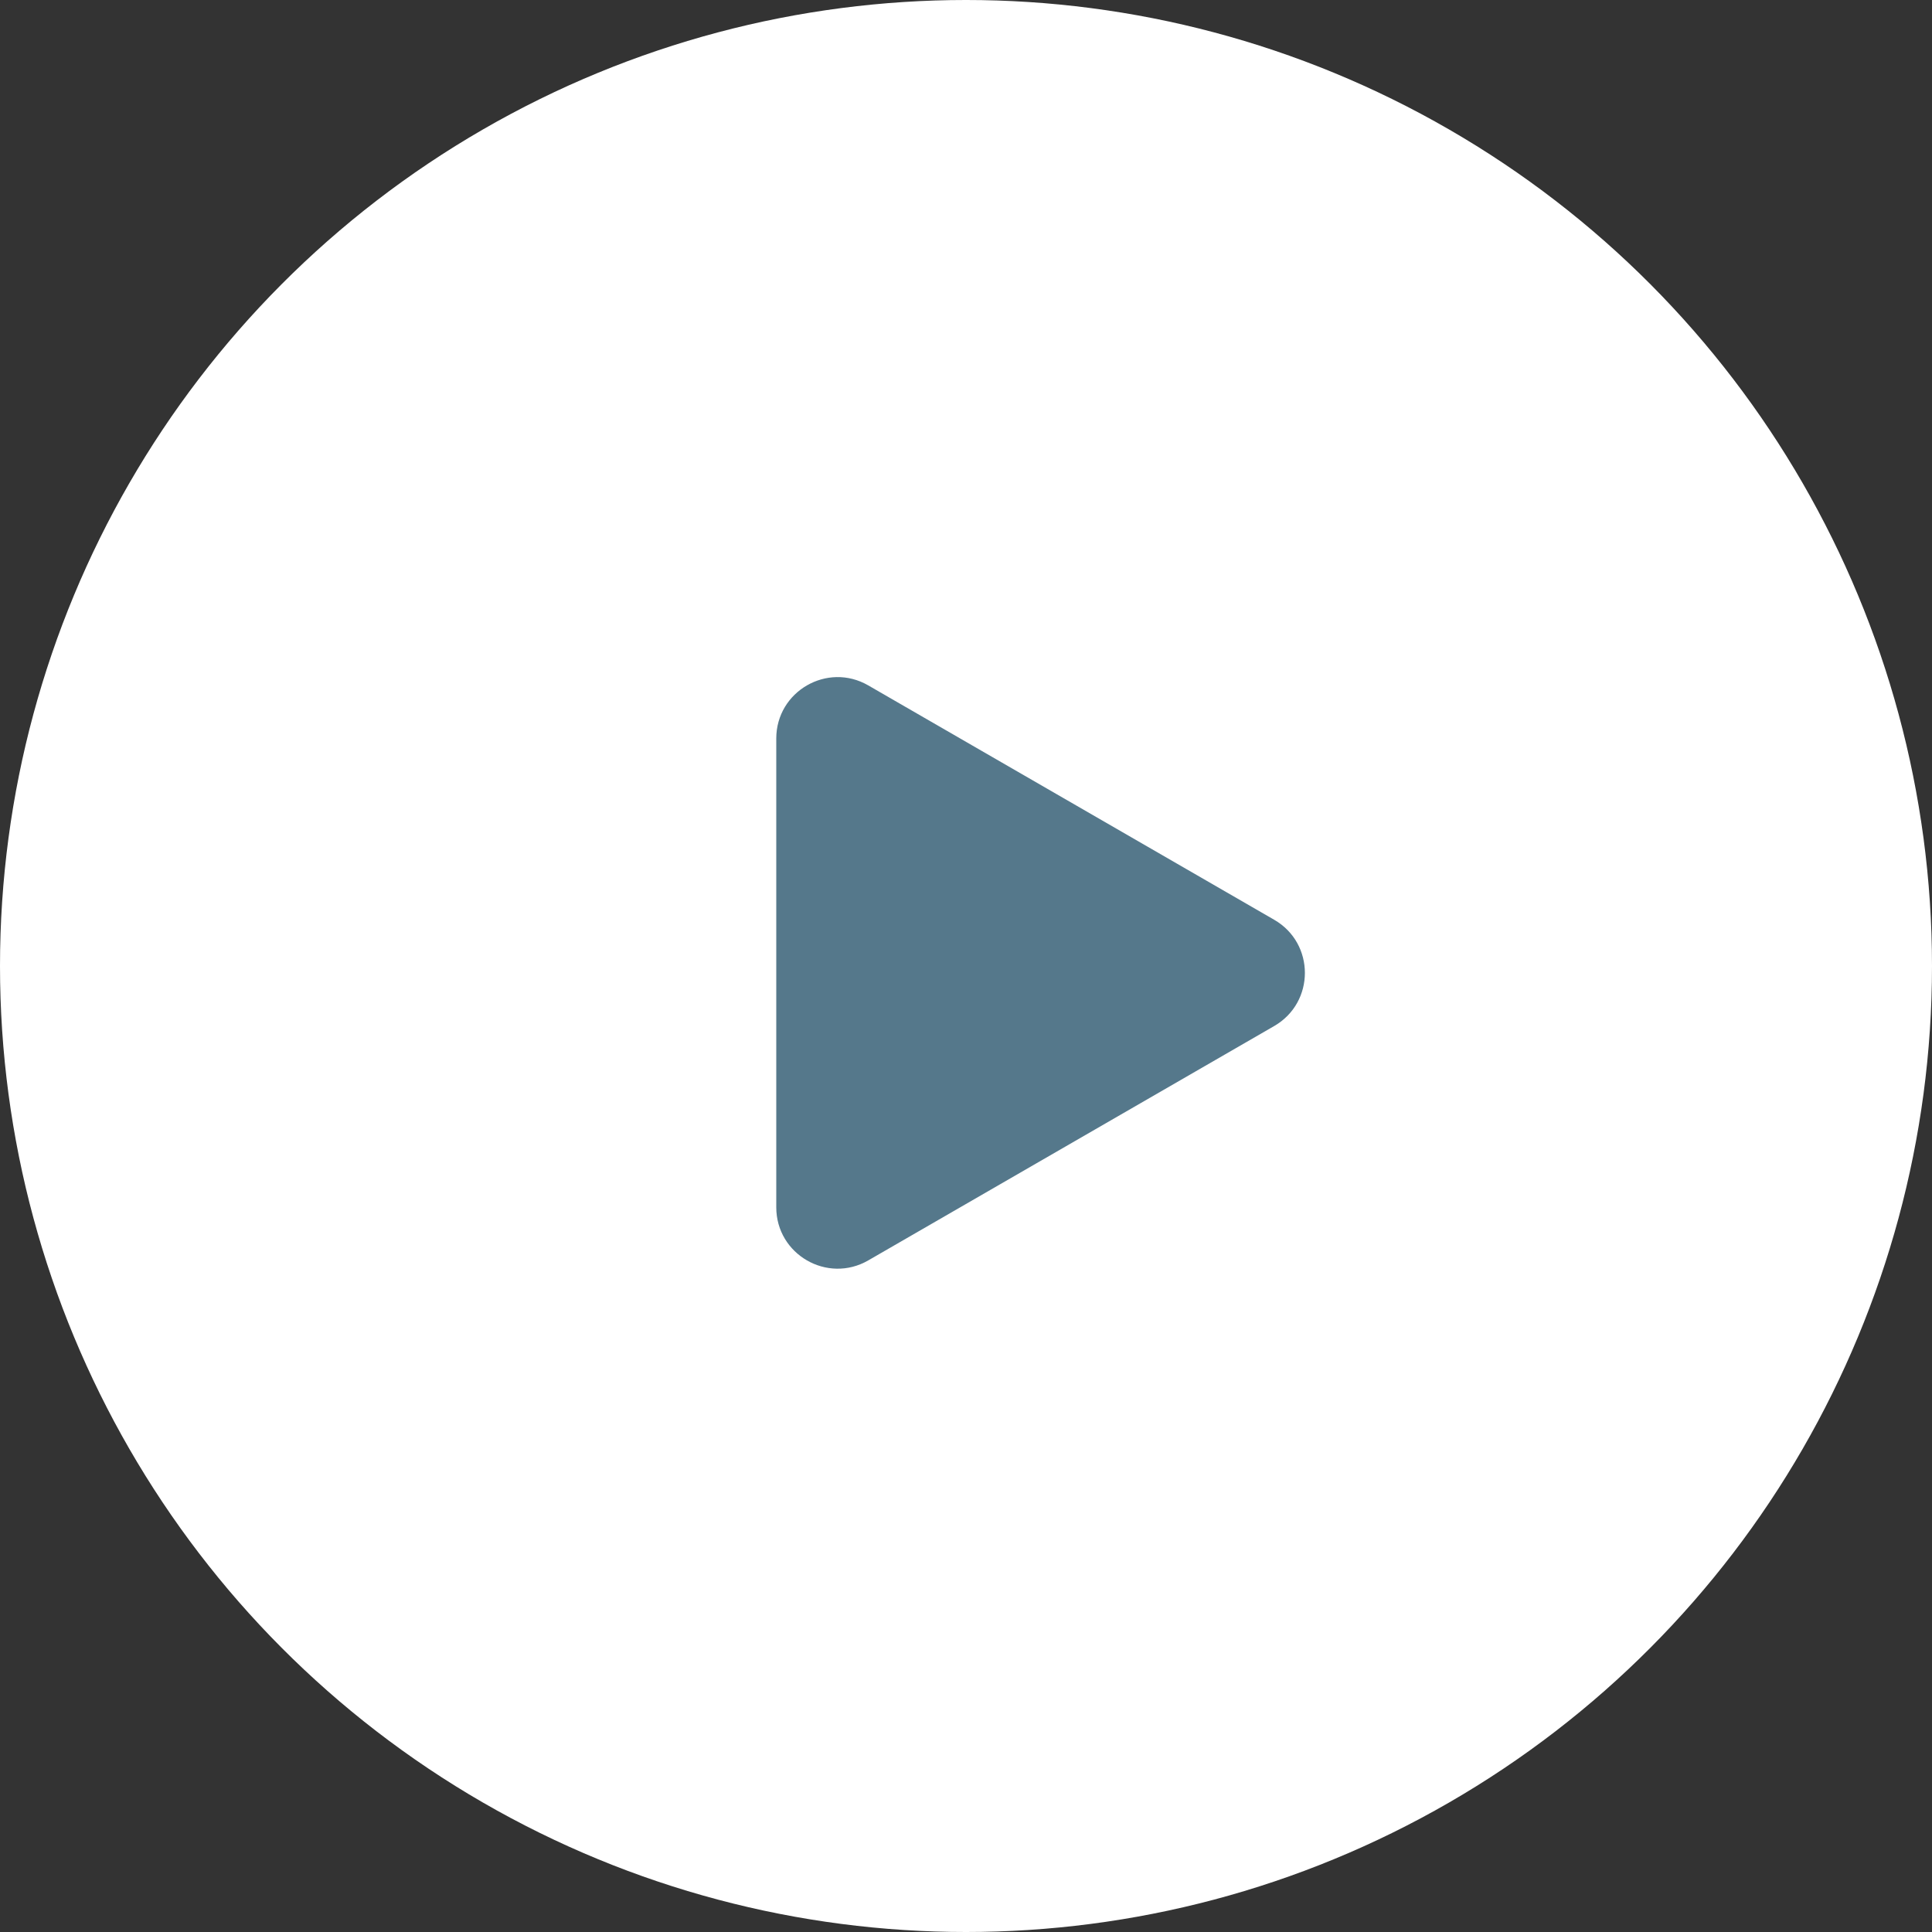
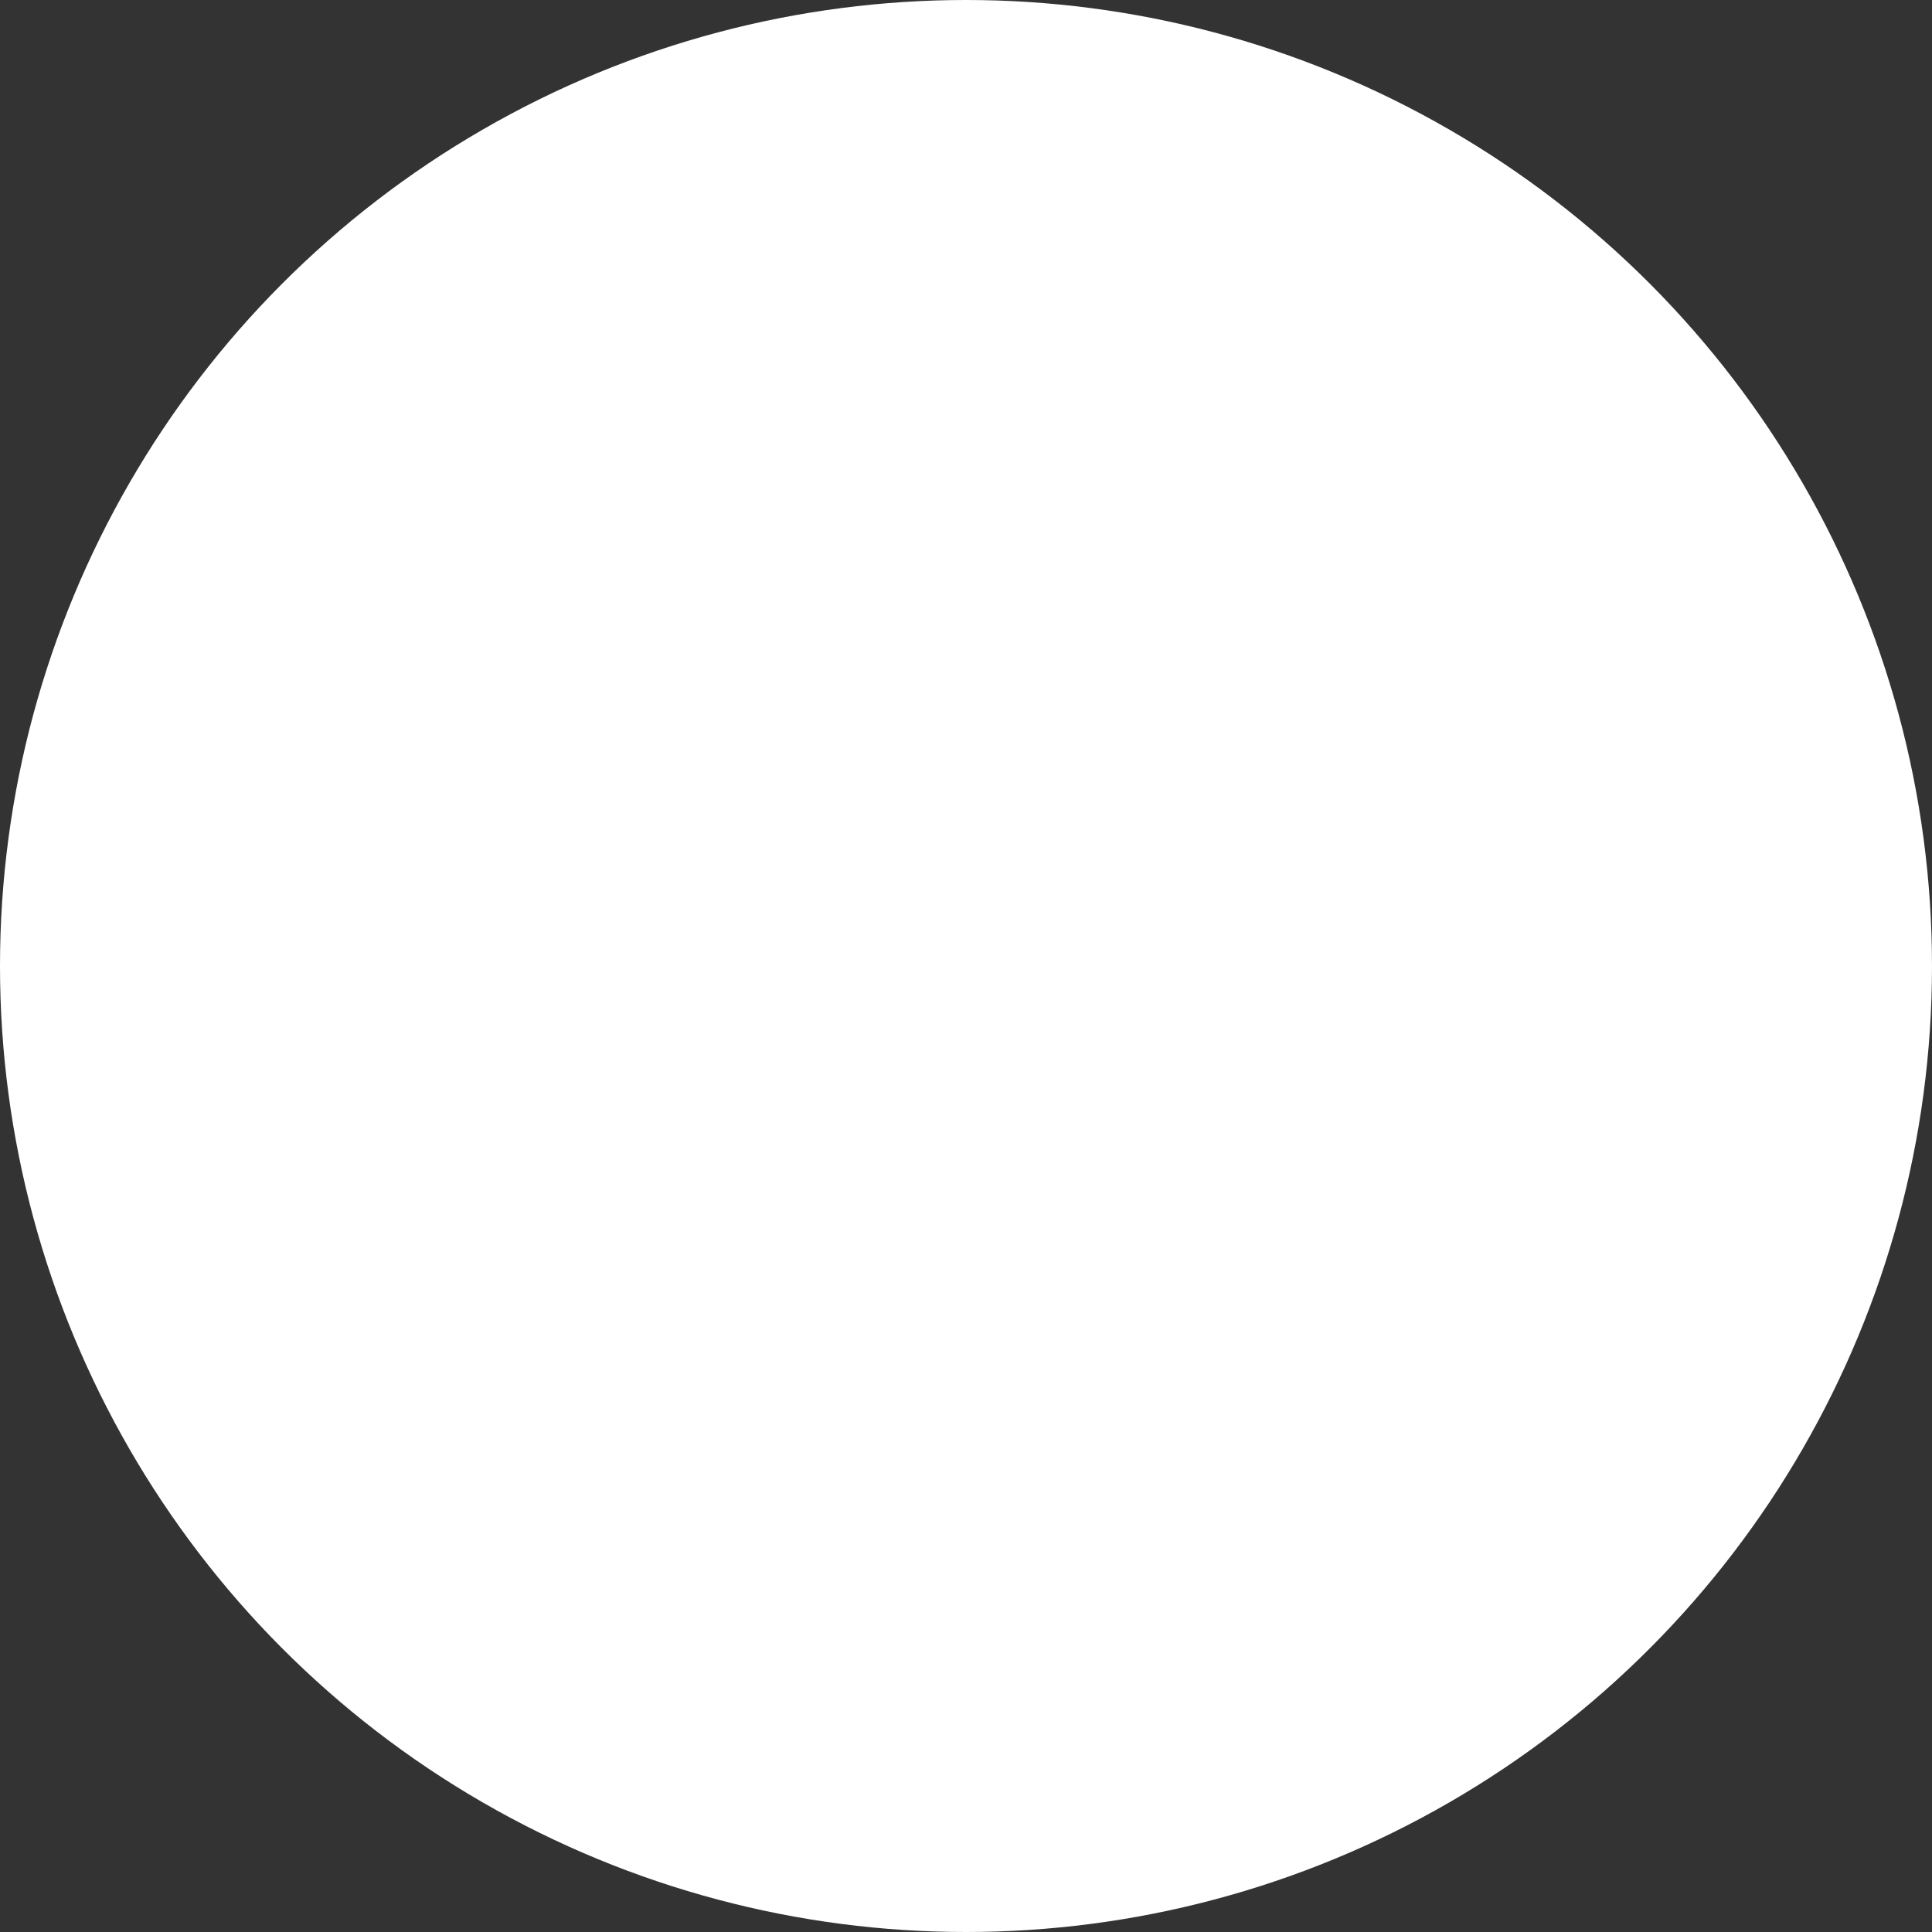
<svg xmlns="http://www.w3.org/2000/svg" width="63" height="63" viewBox="0 0 63 63" fill="none">
  <rect x="0" y="0" width="63" height="63" fill="#333333" stroke="none" />
  <circle cx="31.5" cy="31.5" r="31.5" fill="white" />
-   <path d="M41.551 29.993C42.884 30.763 42.884 32.687 41.551 33.457L28.313 41.1C26.98 41.869 25.313 40.907 25.313 39.368L25.313 24.082C25.313 22.543 26.98 21.58 28.313 22.35L41.551 29.993Z" fill="#55788B" />
</svg>